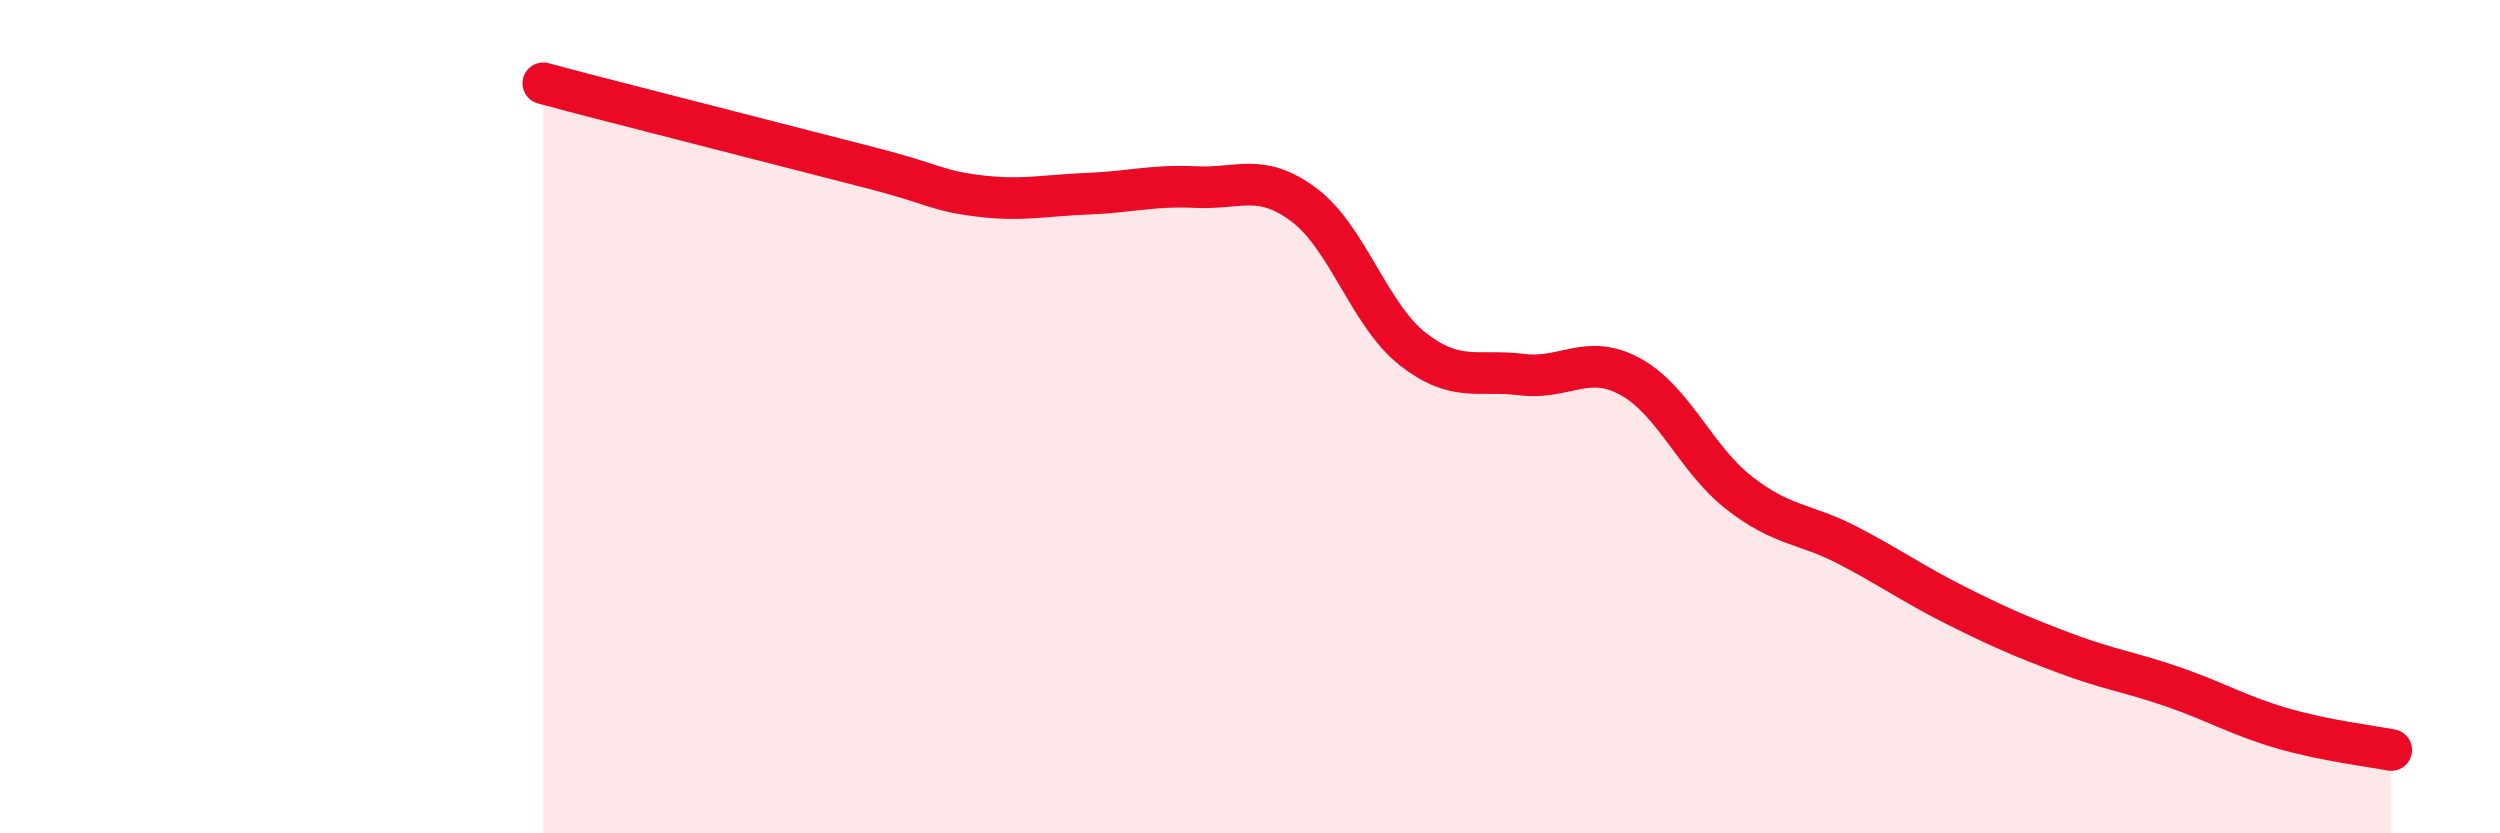
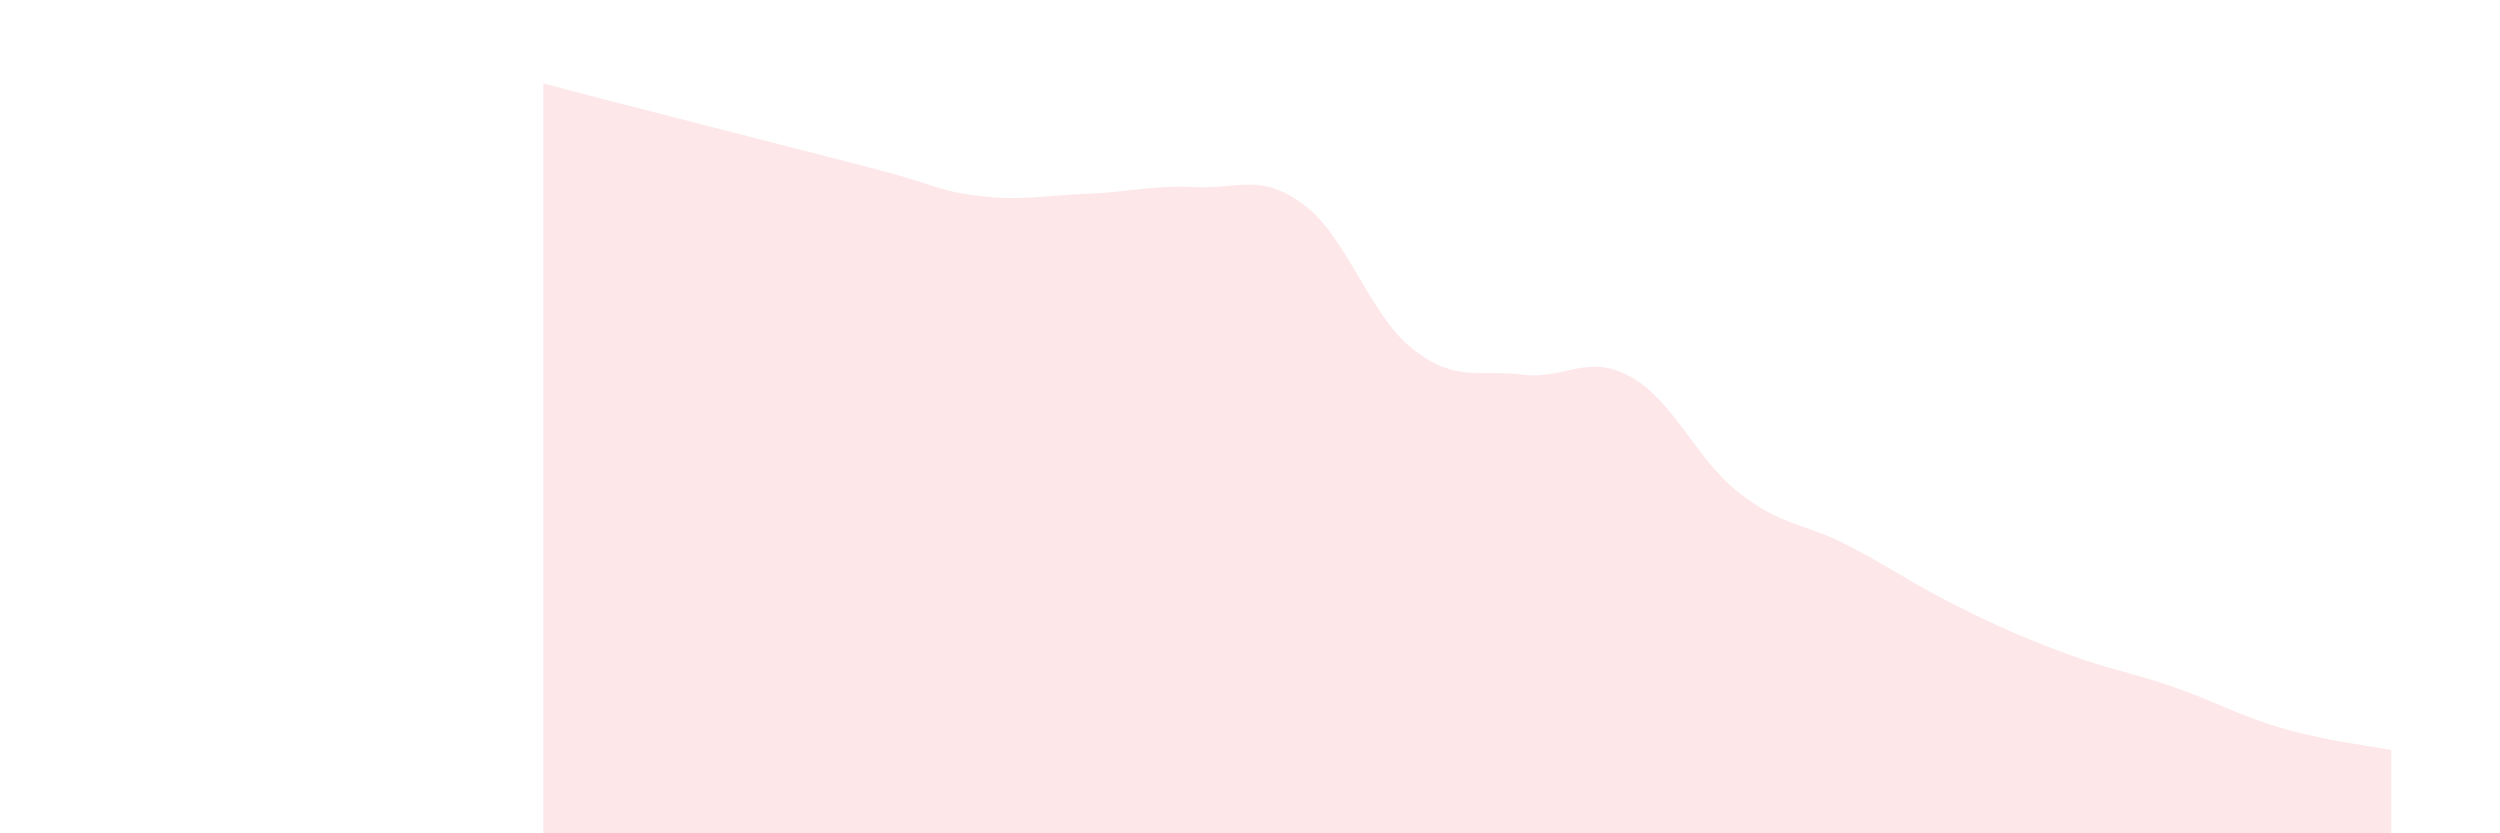
<svg xmlns="http://www.w3.org/2000/svg" width="60" height="20" viewBox="0 0 60 20">
  <path d="M 13.04,2 C 13.56,2.14 14.08,2.28 15.65,2.68 C 17.22,3.08 19.3,3.62 20.87,4.02 C 22.44,4.42 22.44,4.57 23.48,4.7 C 24.52,4.83 25.05,4.69 26.09,4.65 C 27.13,4.61 27.66,4.44 28.7,4.49 C 29.74,4.54 30.26,4.14 31.3,4.92 C 32.34,5.7 32.87,7.57 33.91,8.38 C 34.95,9.19 35.48,8.86 36.52,8.99 C 37.56,9.12 38.09,8.47 39.13,9.04 C 40.17,9.61 40.7,11.02 41.74,11.83 C 42.78,12.64 43.31,12.55 44.35,13.09 C 45.39,13.63 45.92,14.02 46.96,14.54 C 48,15.06 48.53,15.29 49.57,15.68 C 50.61,16.07 51.13,16.13 52.17,16.49 C 53.21,16.85 53.74,17.18 54.78,17.48 C 55.82,17.78 56.87,17.9 57.39,18L57.39 20L13.04 20Z" fill="#EB0A25" opacity="0.1" stroke-linecap="round" stroke-linejoin="round" />
-   <path d="M 13.04,2 C 13.56,2.14 14.08,2.28 15.65,2.68 C 17.22,3.08 19.3,3.62 20.87,4.02 C 22.44,4.42 22.44,4.57 23.48,4.7 C 24.52,4.83 25.05,4.69 26.09,4.65 C 27.13,4.61 27.66,4.44 28.7,4.49 C 29.74,4.54 30.26,4.14 31.3,4.92 C 32.34,5.7 32.87,7.57 33.91,8.38 C 34.95,9.19 35.48,8.86 36.52,8.99 C 37.56,9.12 38.09,8.47 39.13,9.04 C 40.17,9.61 40.7,11.02 41.74,11.83 C 42.78,12.64 43.31,12.55 44.35,13.09 C 45.39,13.63 45.92,14.02 46.96,14.54 C 48,15.06 48.53,15.29 49.57,15.68 C 50.61,16.07 51.13,16.13 52.17,16.49 C 53.21,16.85 53.74,17.18 54.78,17.48 C 55.82,17.78 56.87,17.9 57.39,18" stroke="#EB0A25" stroke-width="1" fill="none" stroke-linecap="round" stroke-linejoin="round" />
</svg>